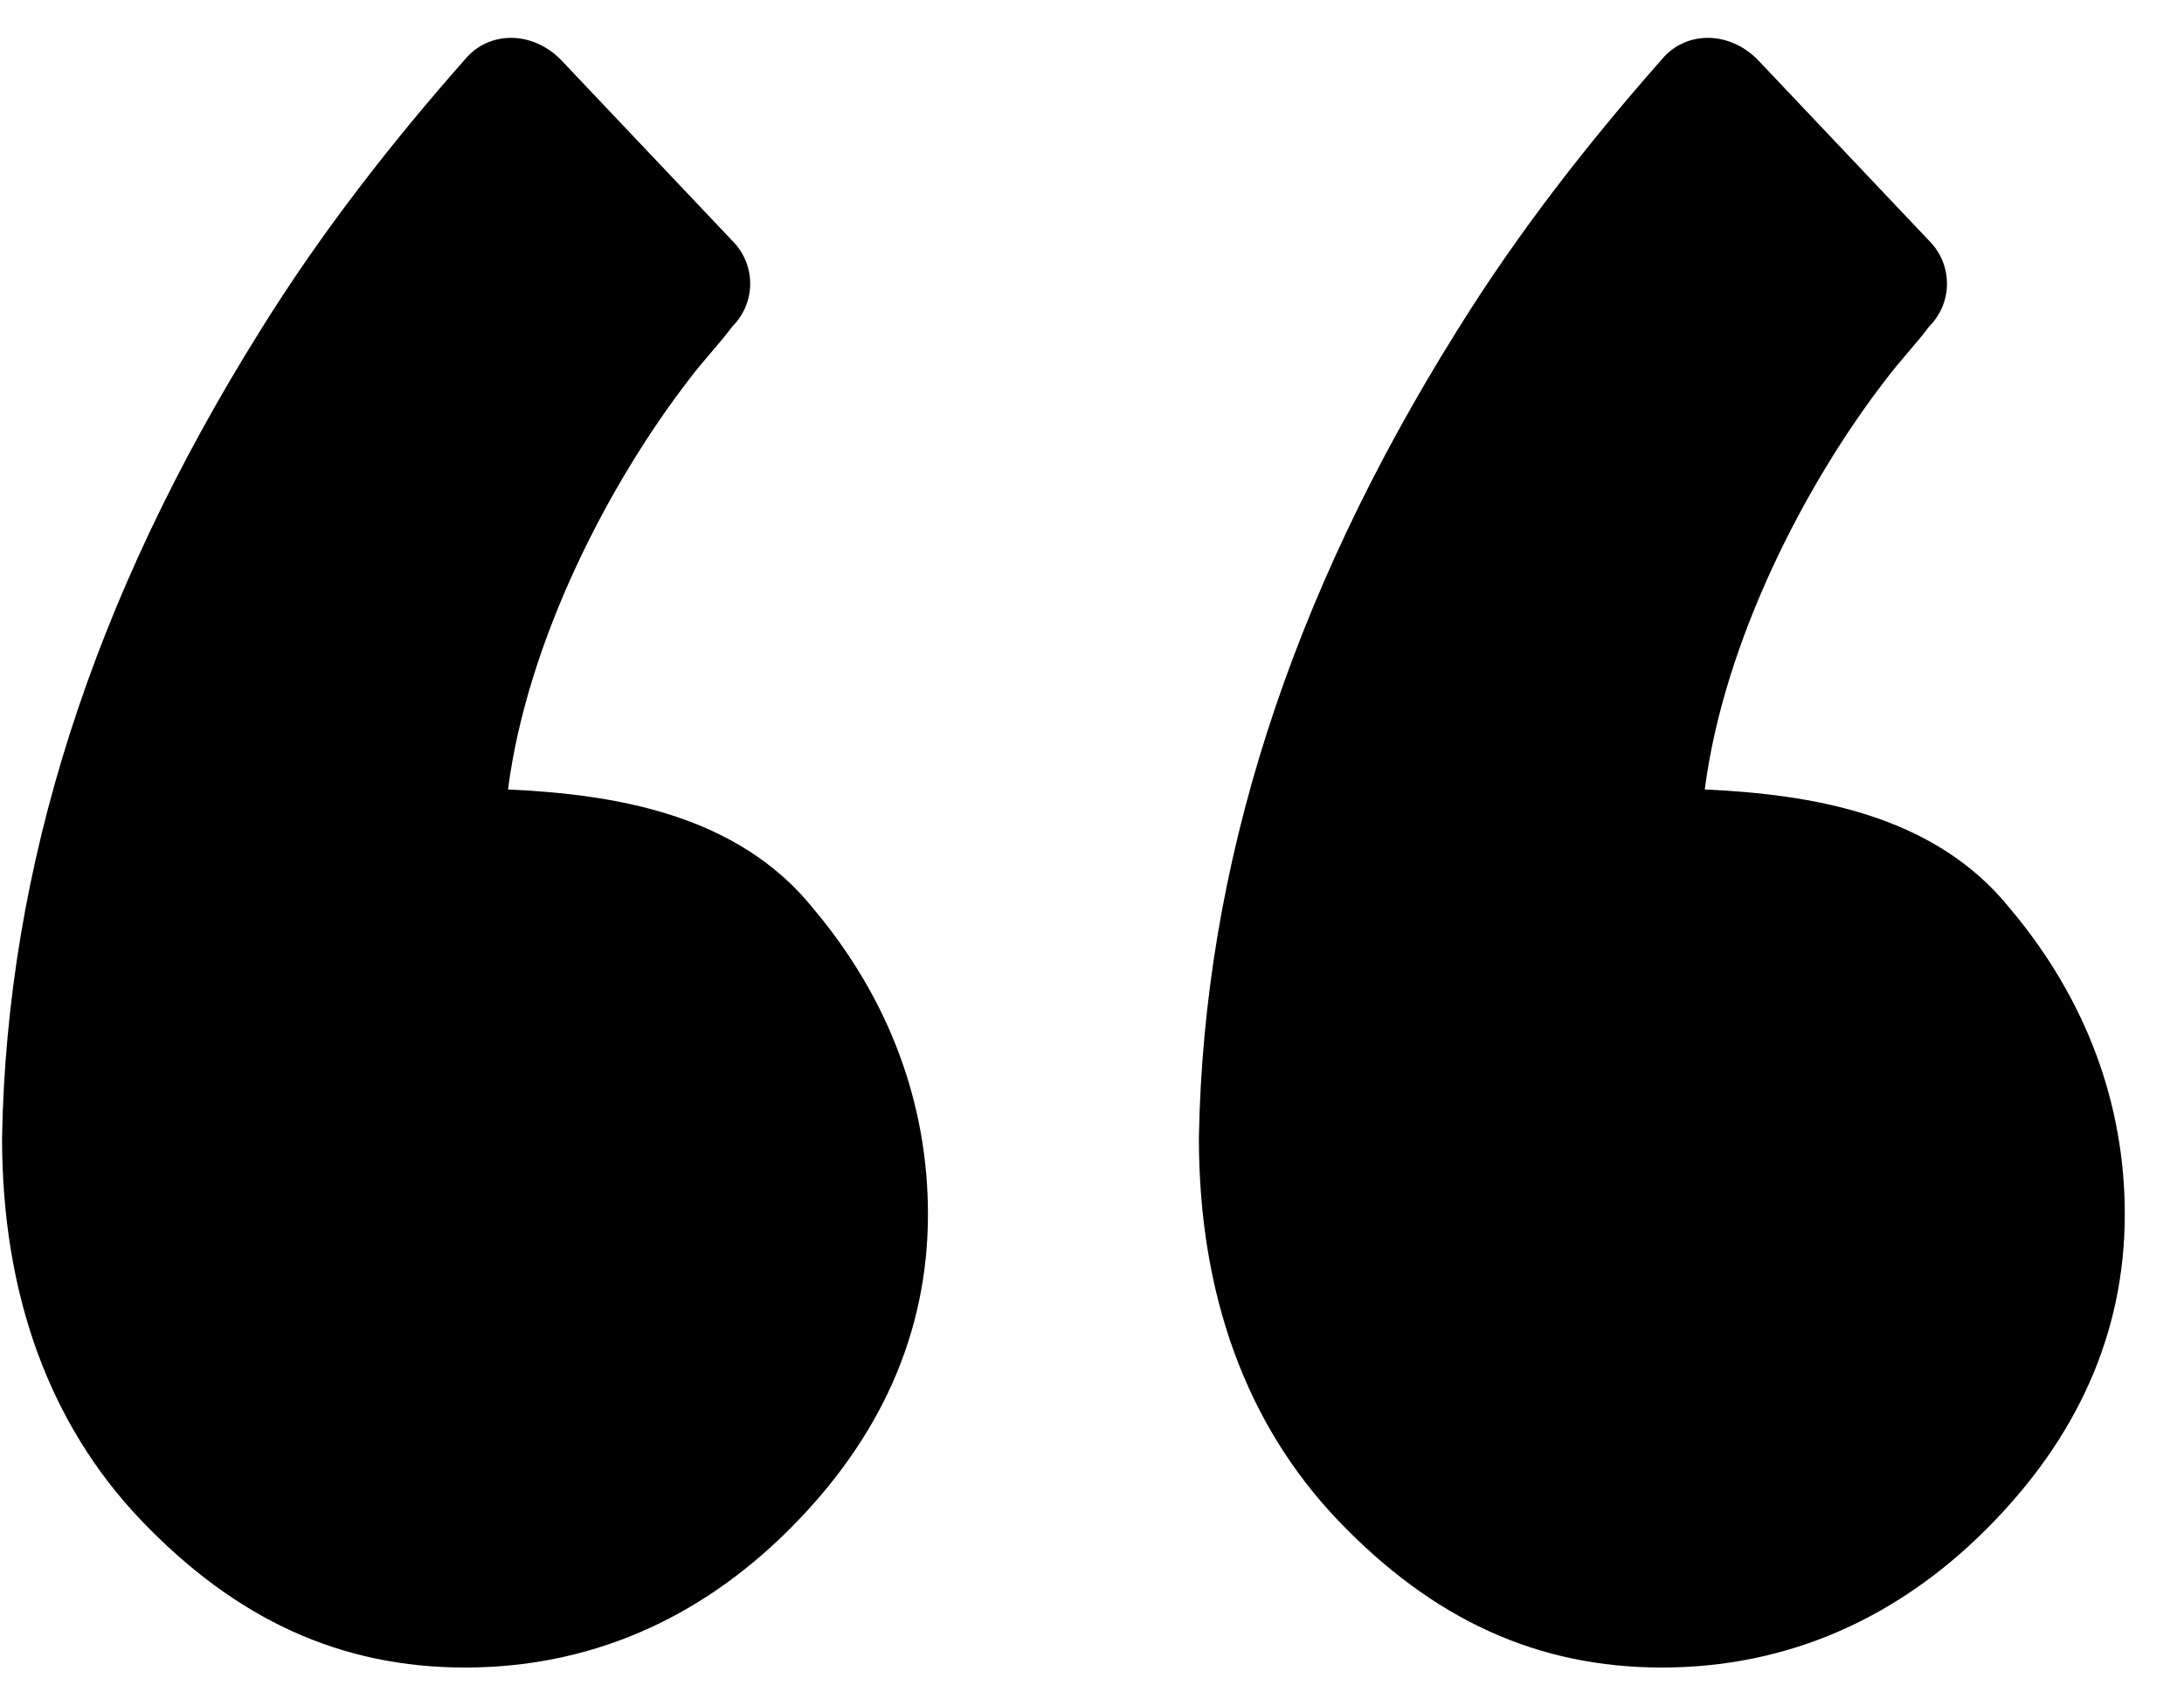
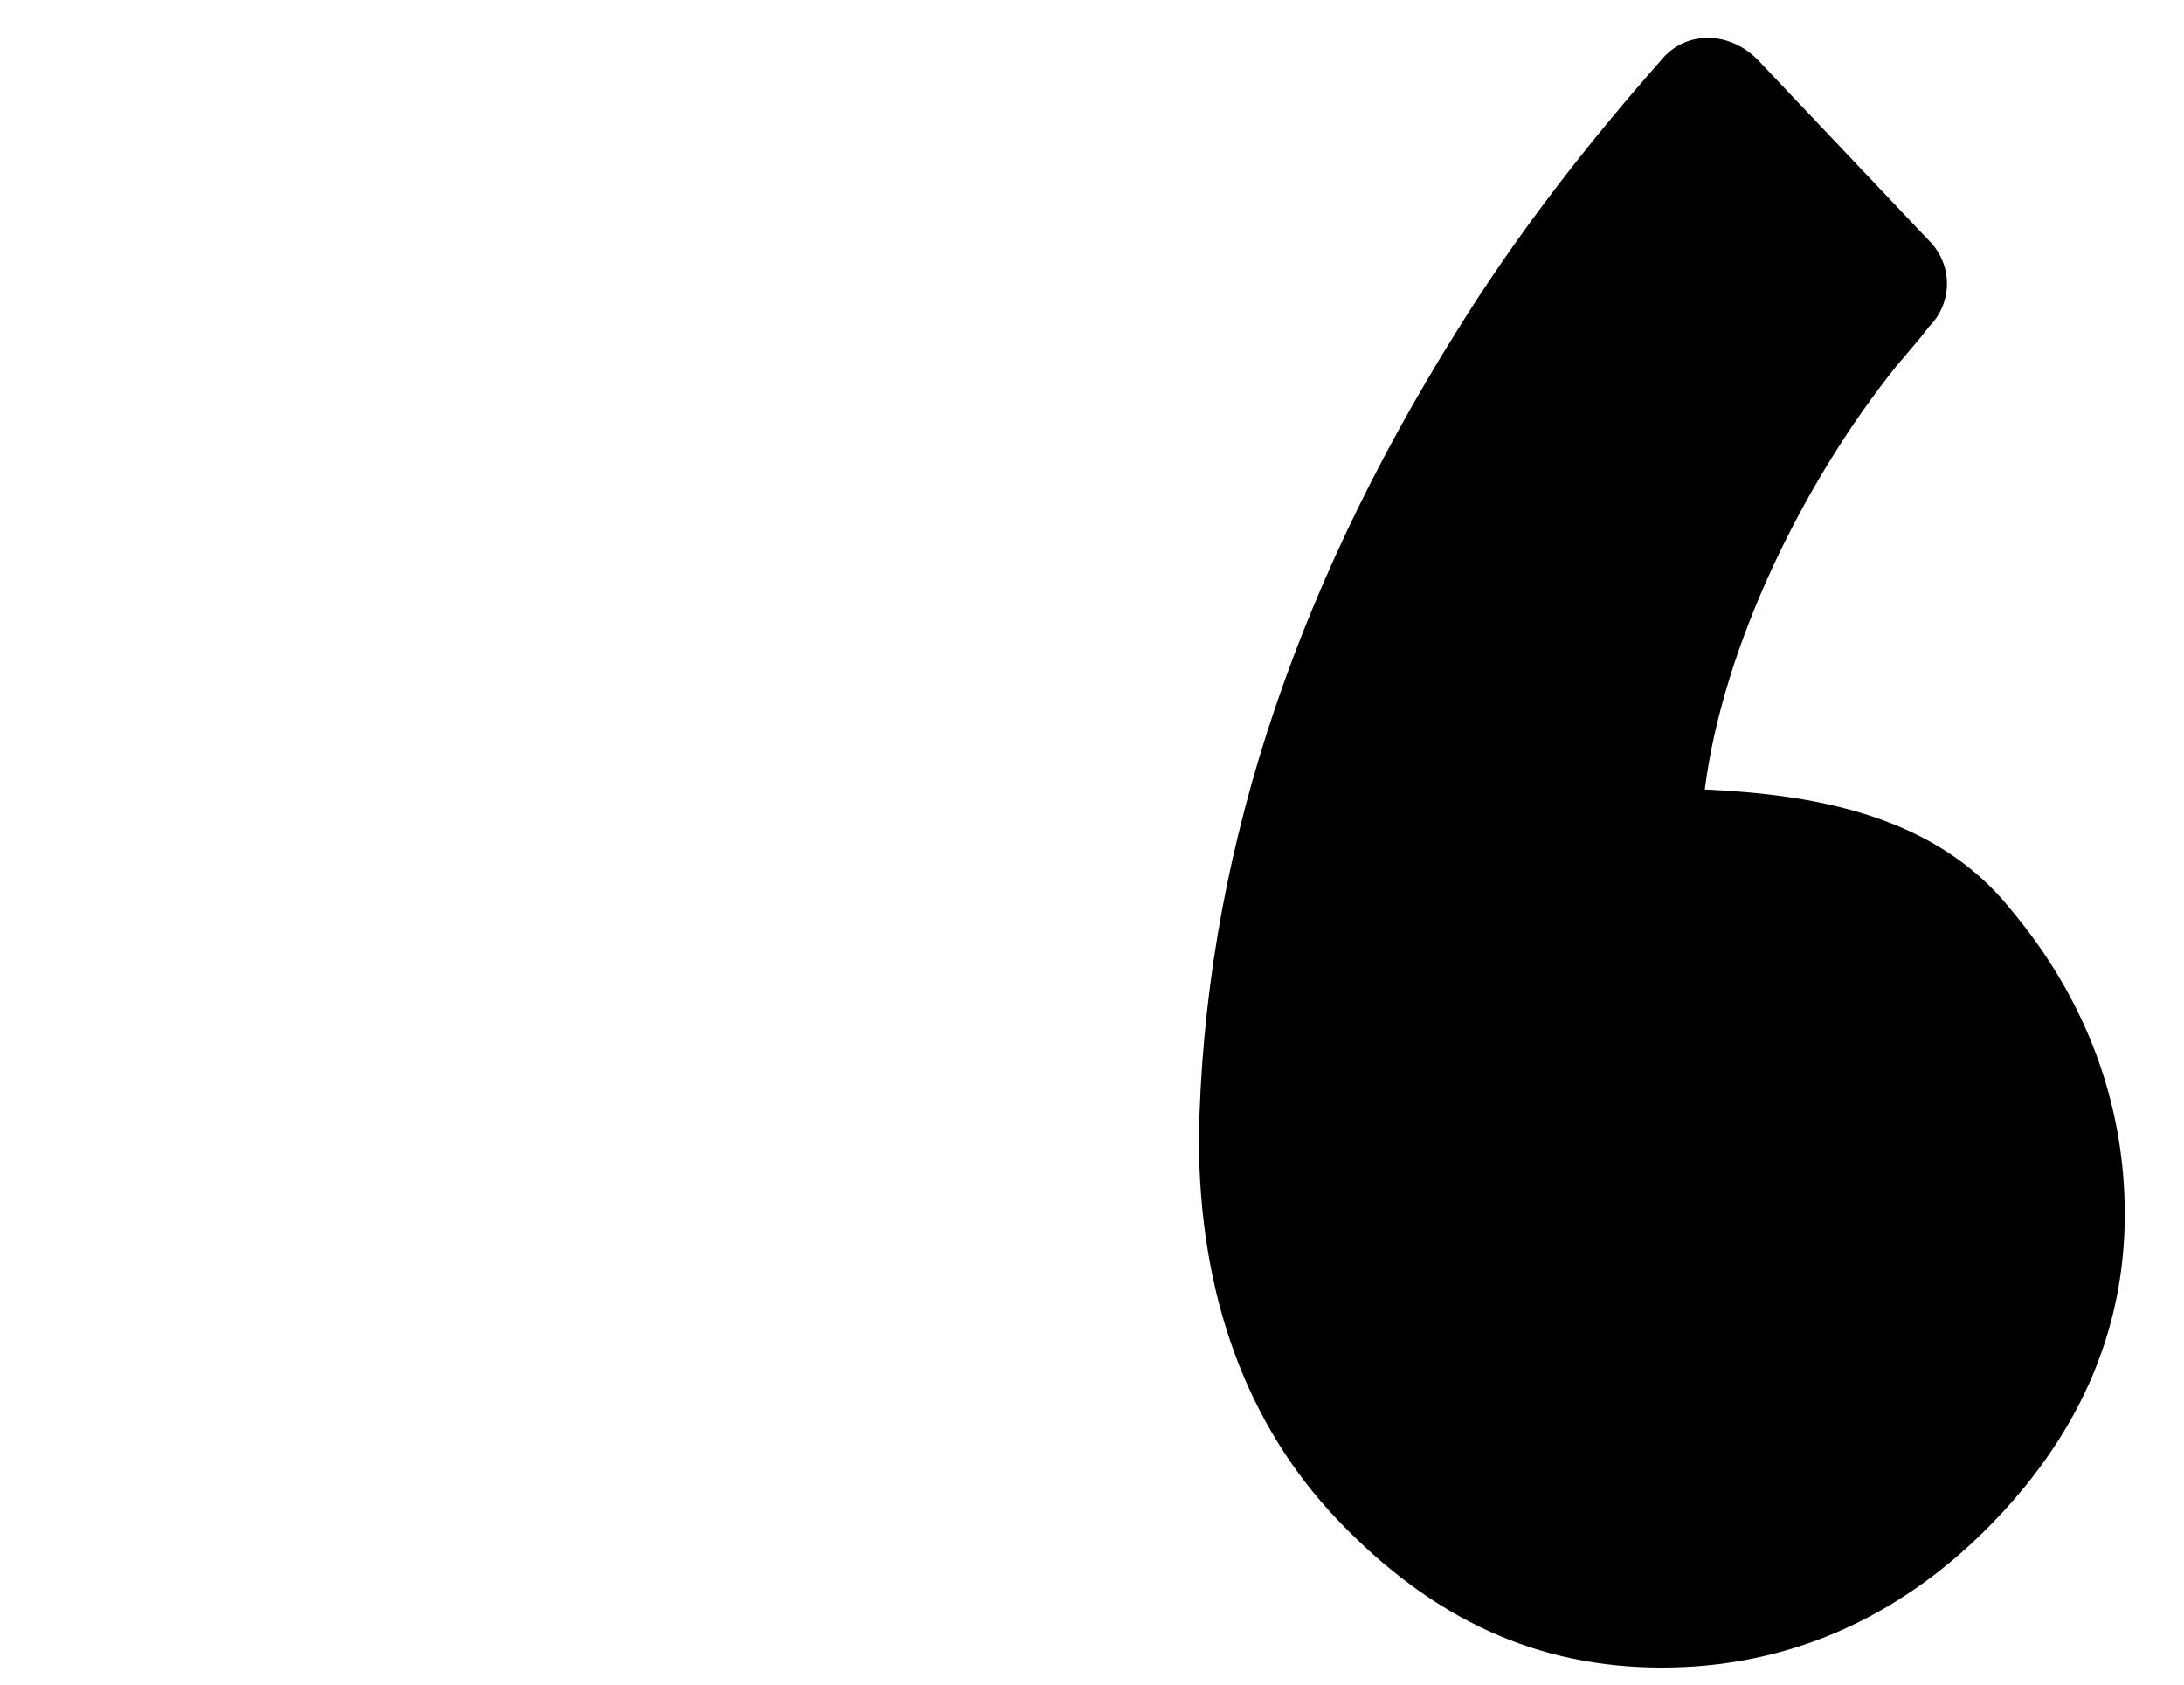
<svg xmlns="http://www.w3.org/2000/svg" width="35" height="27" viewBox="0 0 35 27" fill="none">
  <path d="M19.213 18.236C19.29 13.877 20.666 9.594 23.343 5.311C24.337 3.705 25.485 2.252 26.632 0.951C27.014 0.492 27.703 0.492 28.162 0.951L30.915 3.858C31.297 4.24 31.297 4.852 30.915 5.234C30.686 5.54 30.456 5.77 30.227 6.076C28.926 7.758 27.626 10.282 27.32 12.653C29.003 12.73 30.991 13.036 32.215 14.565C33.439 16.018 34.051 17.701 34.051 19.46C34.051 21.372 33.286 23.055 31.833 24.508C30.38 25.961 28.62 26.726 26.632 26.726C24.643 26.726 22.961 25.961 21.431 24.355C19.978 22.826 19.213 20.76 19.213 18.236Z" fill="black" />
-   <path d="M0.033 18.236C0.11 13.877 1.487 9.594 4.163 5.311C5.158 3.705 6.305 2.252 7.452 0.951C7.835 0.492 8.523 0.492 8.982 0.951L11.735 3.858C12.118 4.24 12.118 4.852 11.735 5.234C11.506 5.54 11.276 5.77 11.047 6.076C9.747 7.758 8.447 10.282 8.141 12.653C9.823 12.73 11.812 13.036 13.036 14.565C14.259 16.018 14.871 17.701 14.871 19.46C14.871 21.372 14.106 23.055 12.653 24.508C11.2 25.961 9.441 26.726 7.452 26.726C5.464 26.726 3.781 25.961 2.251 24.355C0.798 22.826 0.033 20.76 0.033 18.236Z" fill="black" />
</svg>